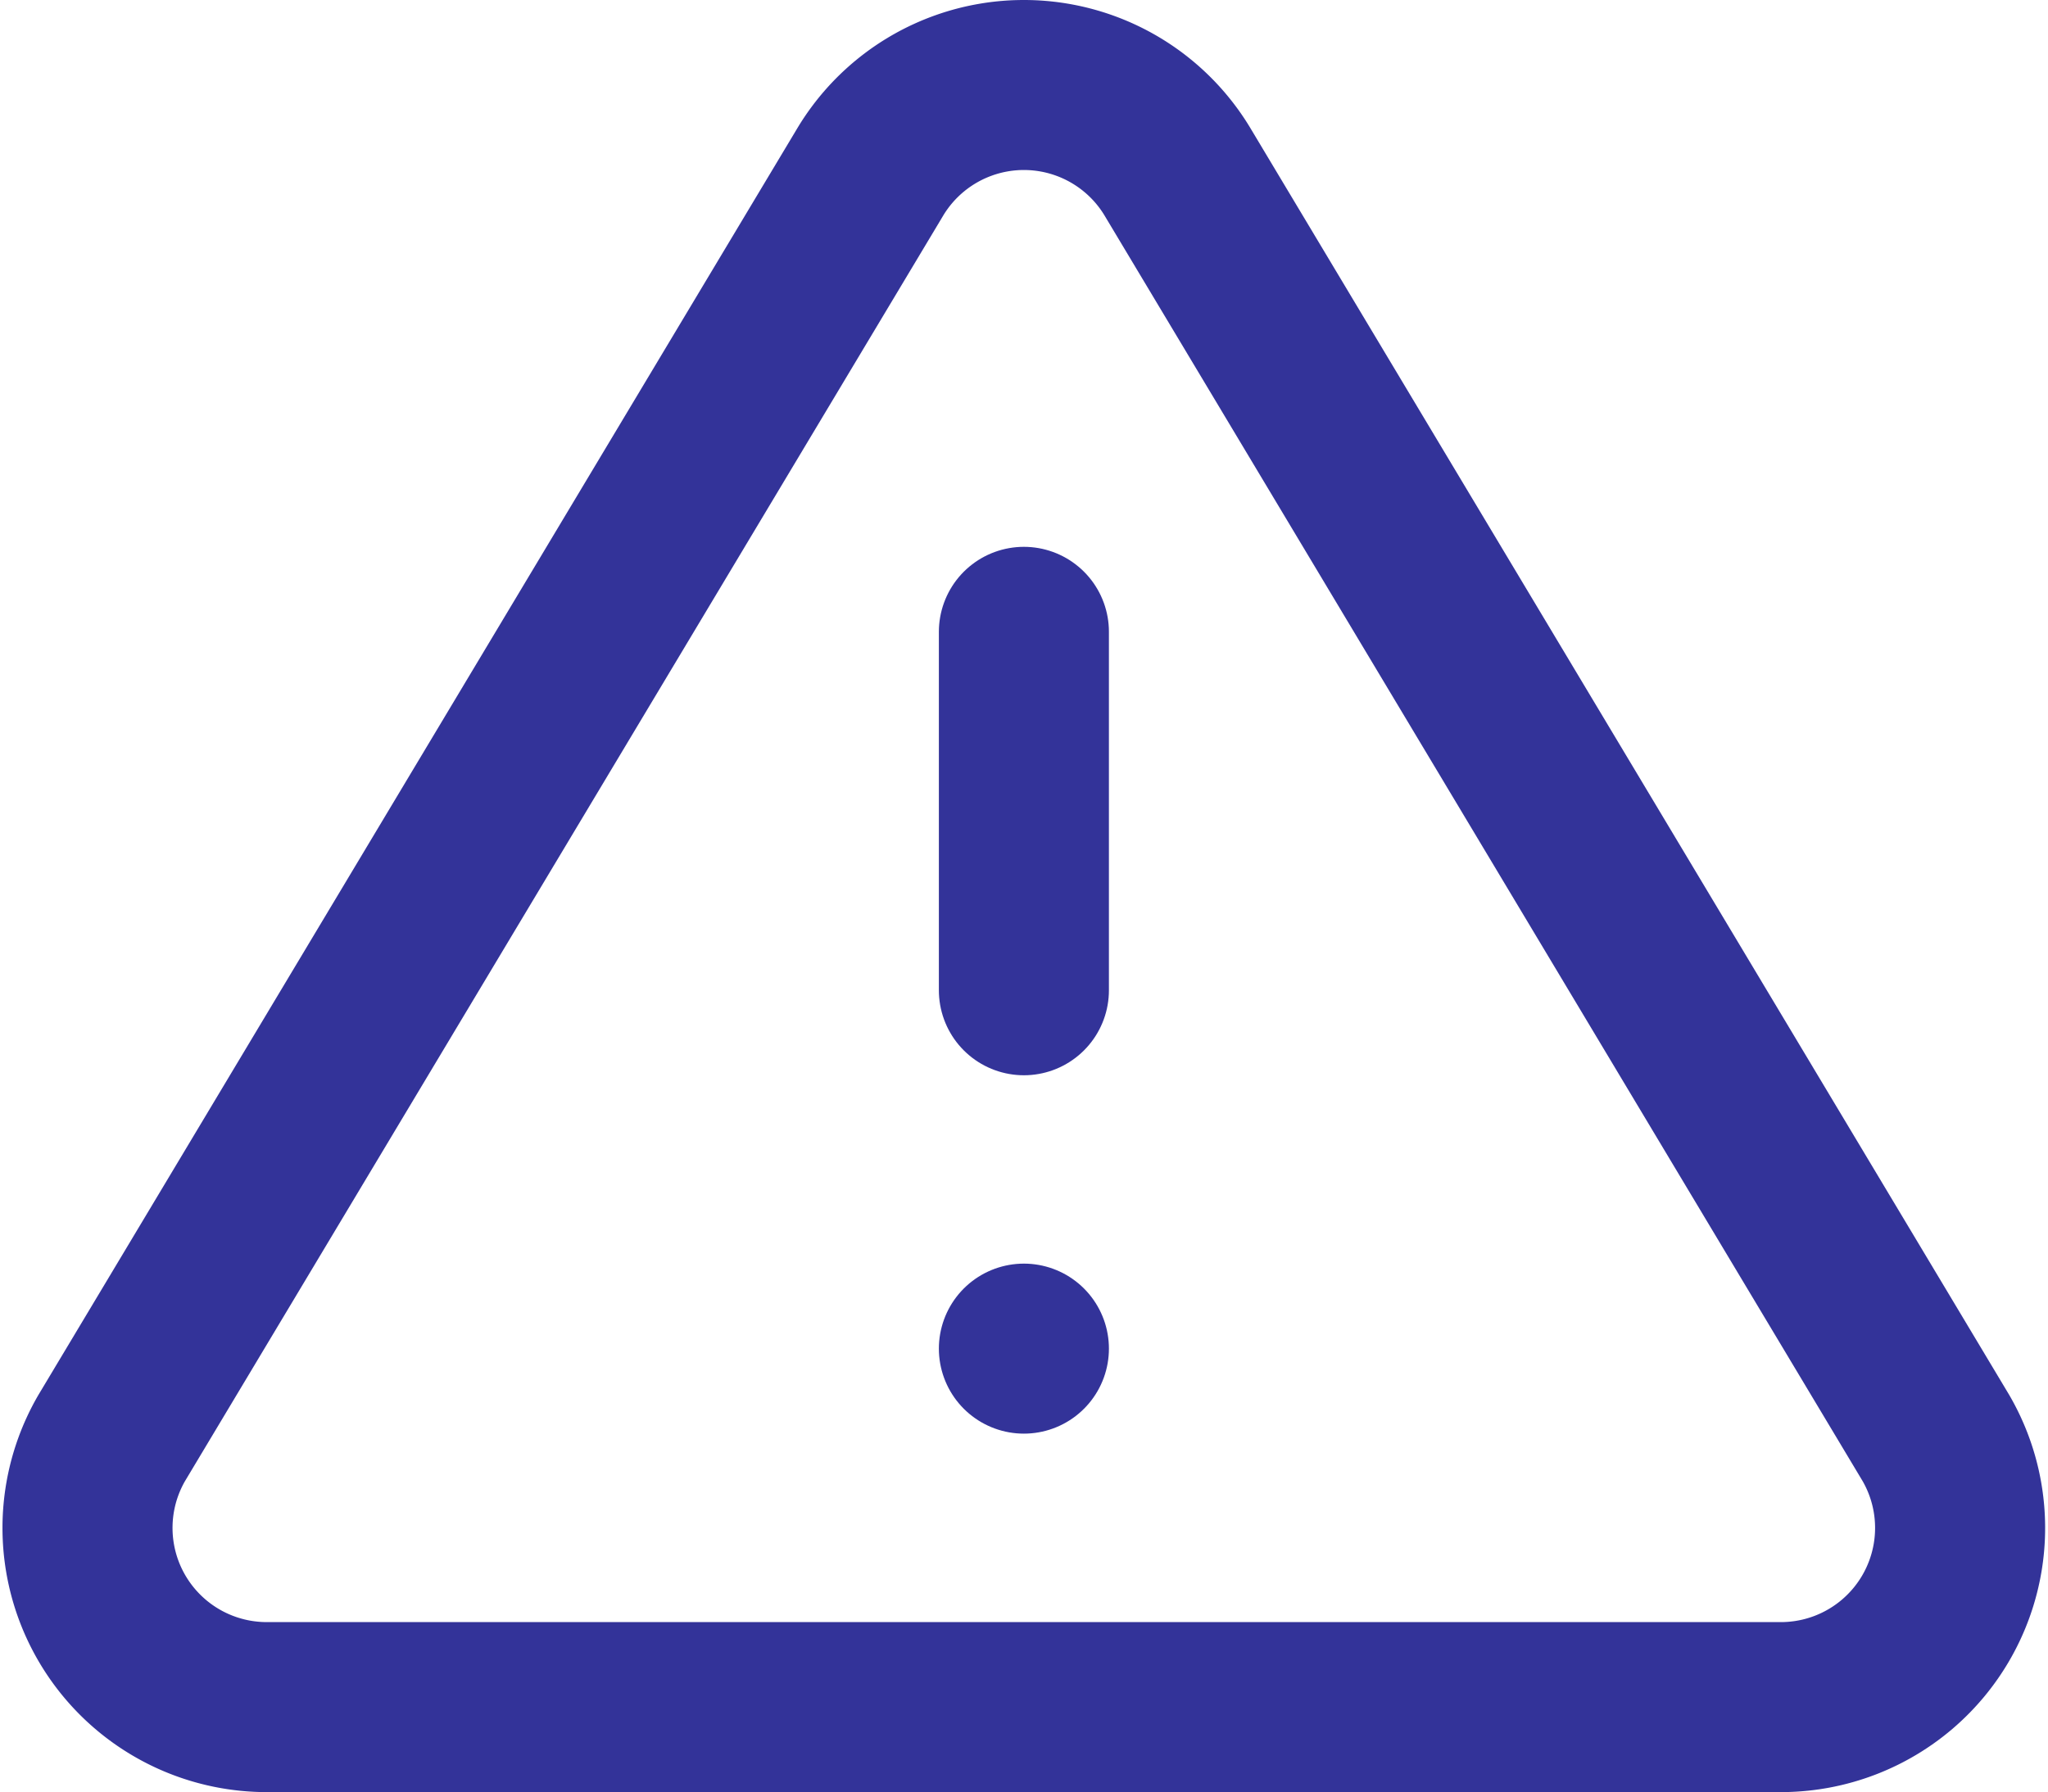
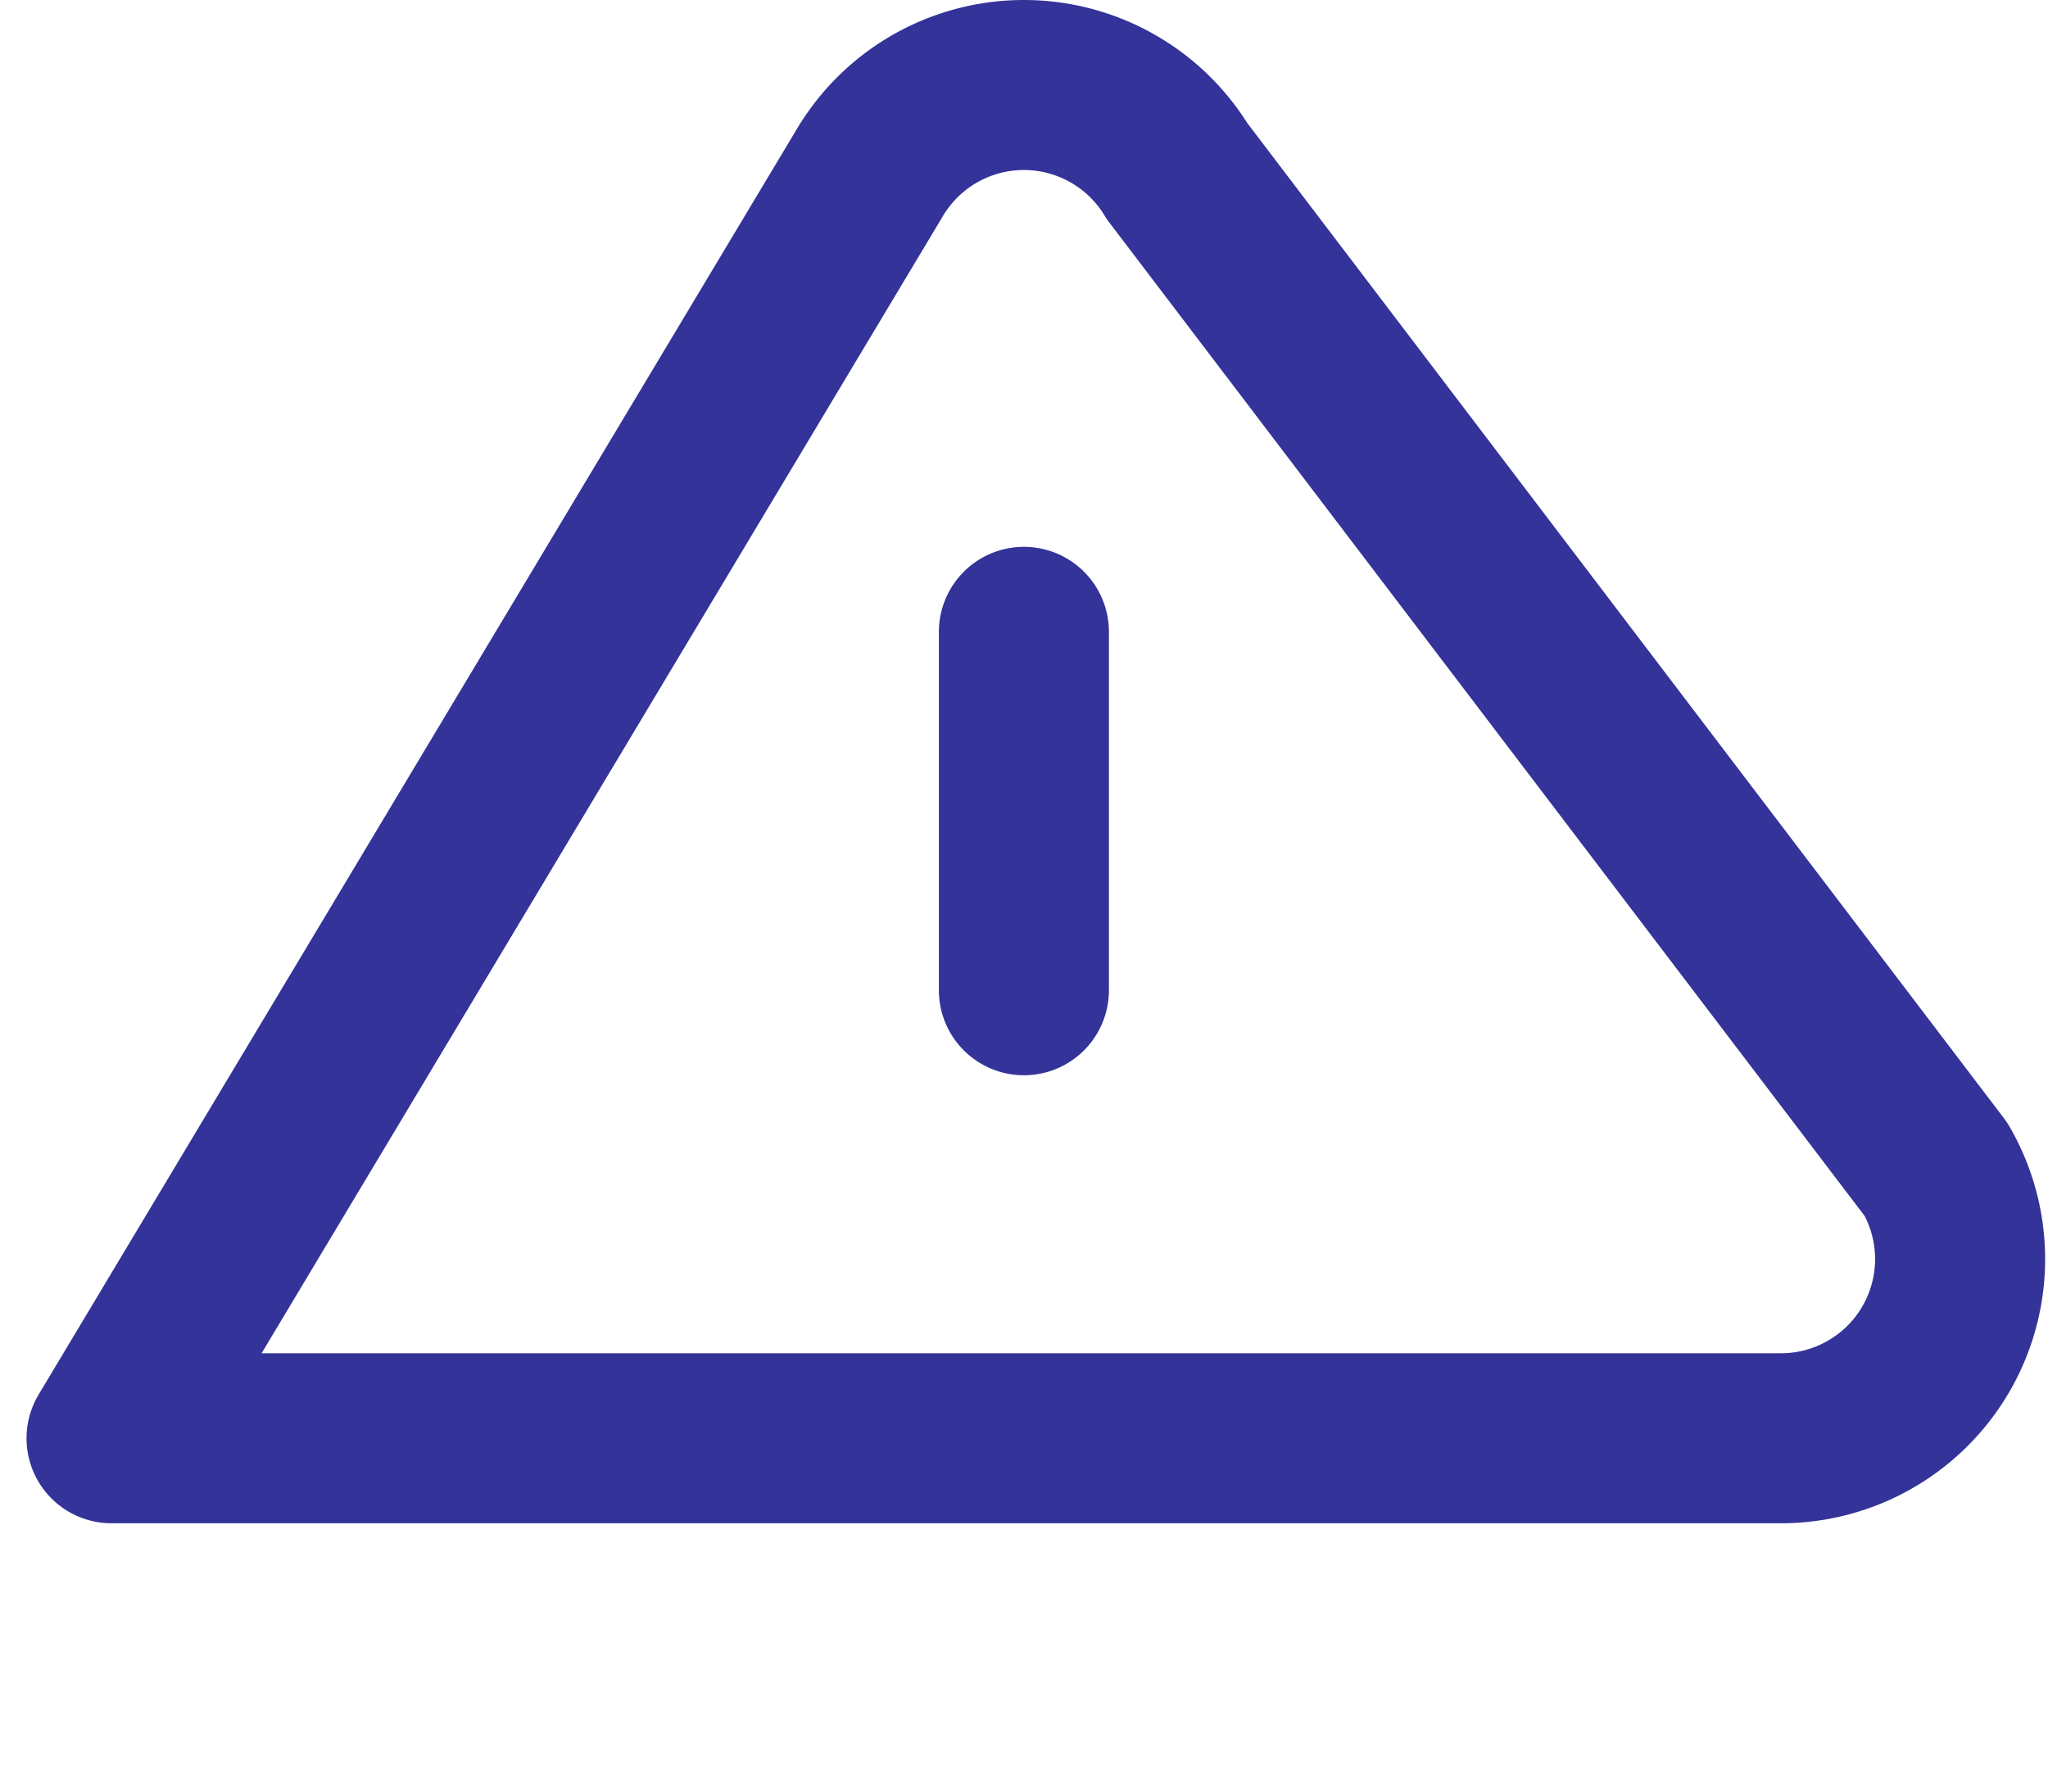
<svg xmlns="http://www.w3.org/2000/svg" width="48.175" height="42.164" viewBox="0 0 48.175 42.164">
  <g id="_1507351791543238853" data-name="1507351791543238853" transform="translate(0.507 -0.897)">
-     <path id="Path_19005" data-name="Path 19005" d="M19.973,4.927,2.117,34.737a4.216,4.216,0,0,0,3.6,6.325H41.435a4.216,4.216,0,0,0,3.6-6.325L27.183,4.927a4.216,4.216,0,0,0-7.21,0Z" transform="translate(0 0)" fill="none" stroke="#339" stroke-linecap="round" stroke-linejoin="round" stroke-width="4" />
+     <path id="Path_19005" data-name="Path 19005" d="M19.973,4.927,2.117,34.737H41.435a4.216,4.216,0,0,0,3.6-6.325L27.183,4.927a4.216,4.216,0,0,0-7.21,0Z" transform="translate(0 0)" fill="none" stroke="#339" stroke-linecap="round" stroke-linejoin="round" stroke-width="4" />
    <line id="Line_880" data-name="Line 880" y2="8.433" transform="translate(23.578 15.763)" fill="none" stroke="#339" stroke-linecap="round" stroke-linejoin="round" stroke-width="4" />
-     <line id="Line_881" data-name="Line 881" transform="translate(23.578 32.628)" fill="none" stroke="#339" stroke-linecap="round" stroke-linejoin="round" stroke-width="4" />
  </g>
</svg>